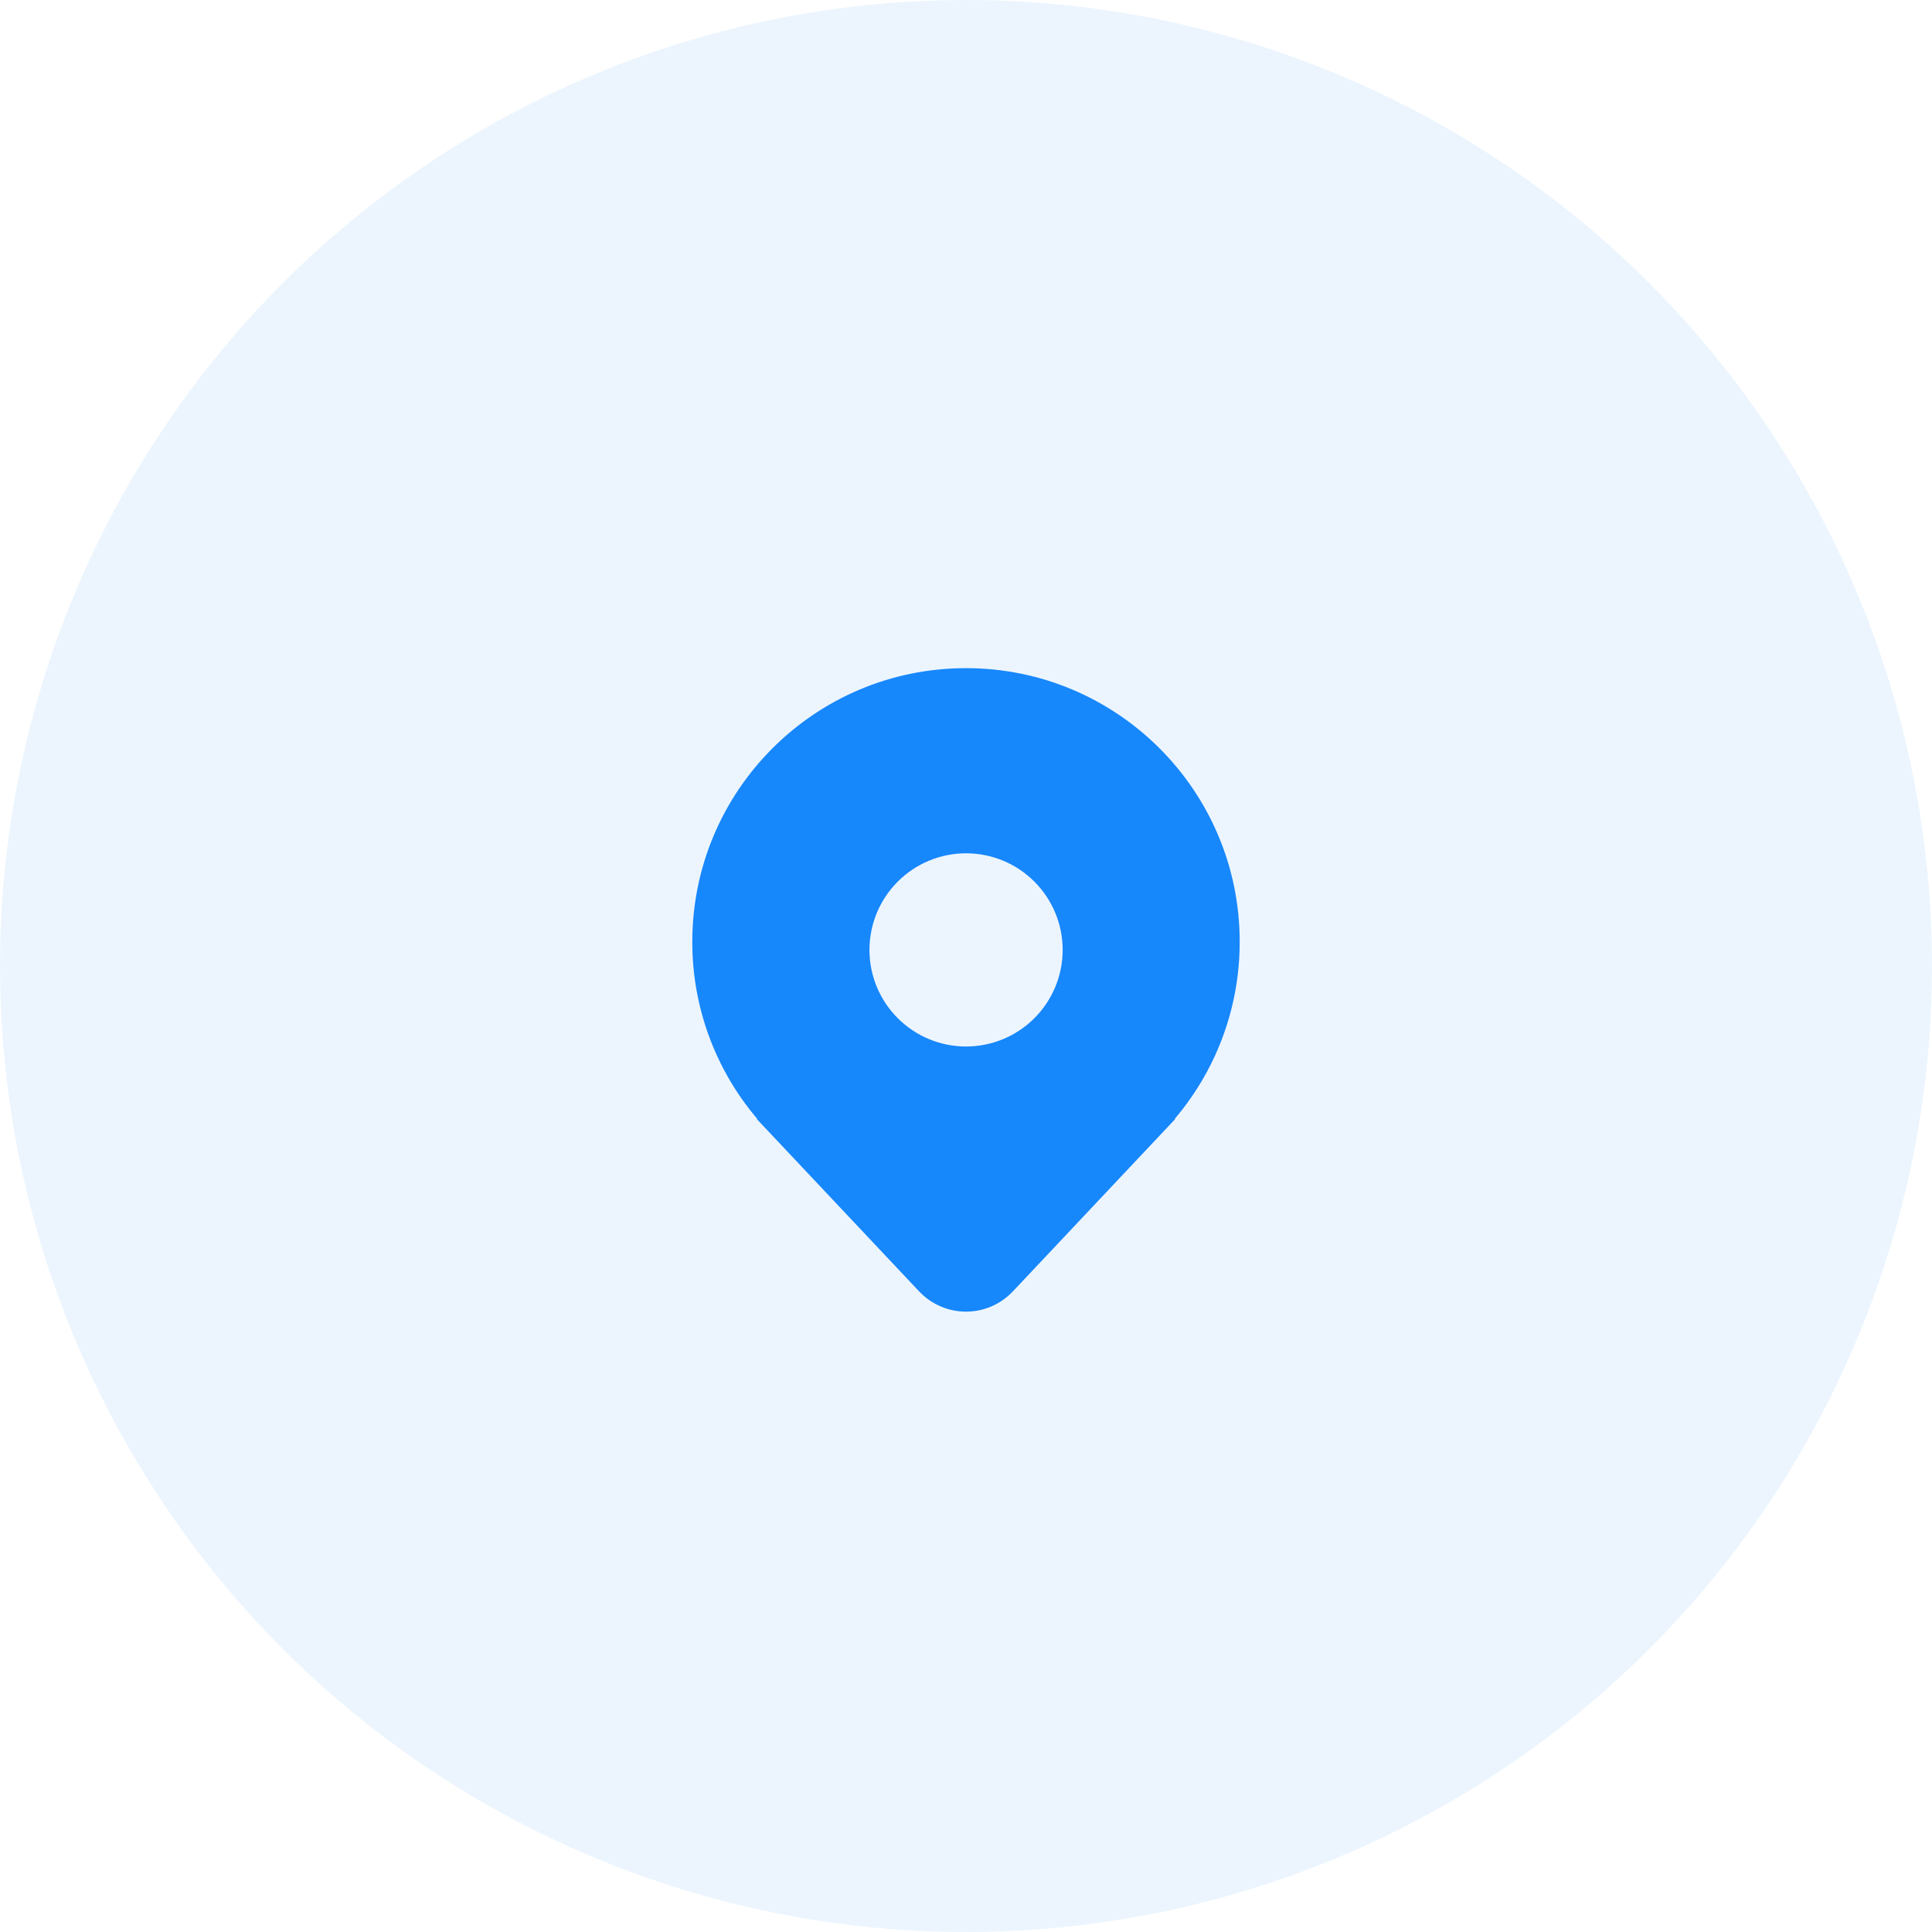
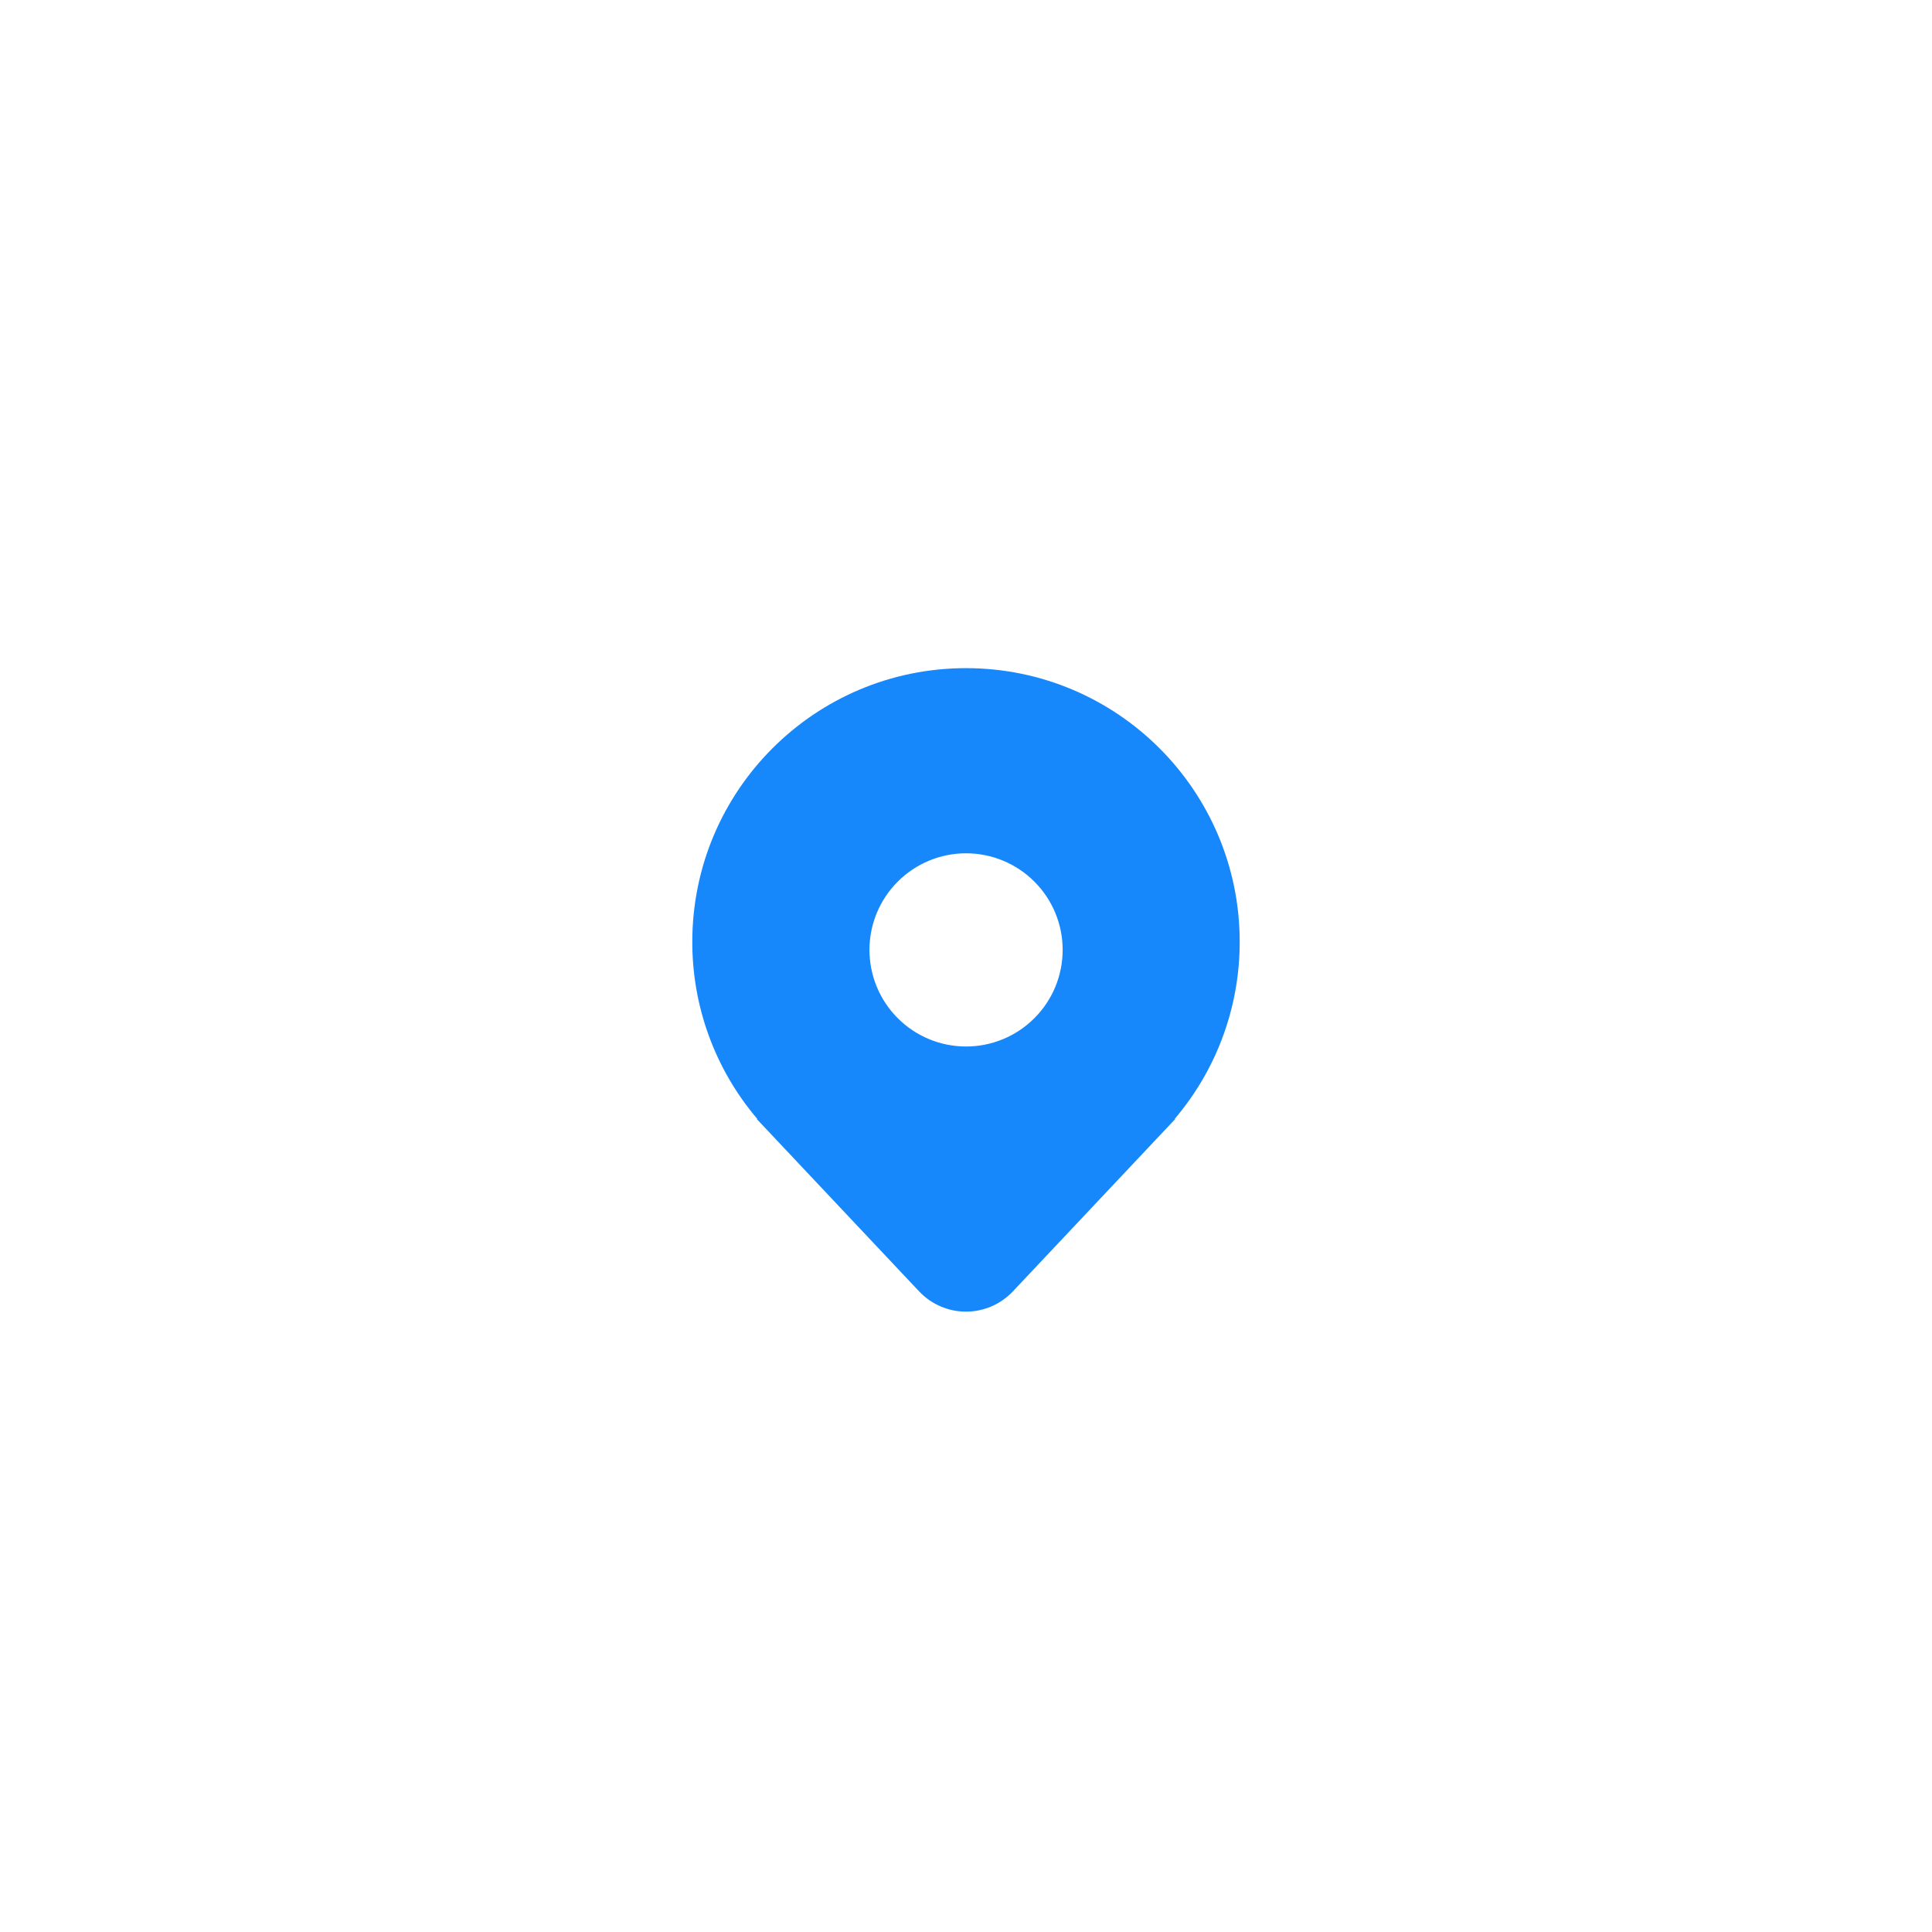
<svg xmlns="http://www.w3.org/2000/svg" width="60" height="60" viewBox="0 0 60 60" fill="none">
-   <circle opacity="0.4" cx="30" cy="30" r="30" fill="#D1E7FE" />
  <path d="M37.507 33.24C38.161 32.012 38.502 30.641 38.5 29.25C38.5 24.555 34.694 20.75 30 20.75C25.305 20.75 21.5 24.555 21.5 29.25C21.497 31.255 22.205 33.196 23.5 34.727L23.51 34.74C23.514 34.743 23.517 34.747 23.519 34.75H23.5L28.544 40.105C28.731 40.303 28.957 40.462 29.207 40.57C29.457 40.678 29.727 40.734 30 40.734C30.272 40.734 30.542 40.678 30.793 40.57C31.043 40.462 31.268 40.303 31.456 40.105L36.5 34.75H36.481L36.489 34.74L36.49 34.739C36.526 34.697 36.562 34.654 36.597 34.609C36.944 34.183 37.249 33.724 37.508 33.239L37.507 33.24ZM30.002 32.5C29.206 32.5 28.443 32.184 27.881 31.621C27.318 31.059 27.002 30.296 27.002 29.5C27.002 28.704 27.318 27.941 27.881 27.379C28.443 26.816 29.206 26.5 30.002 26.5C30.798 26.5 31.561 26.816 32.123 27.379C32.686 27.941 33.002 28.704 33.002 29.5C33.002 30.296 32.686 31.059 32.123 31.621C31.561 32.184 30.798 32.5 30.002 32.5Z" fill="#1787FC" />
</svg>